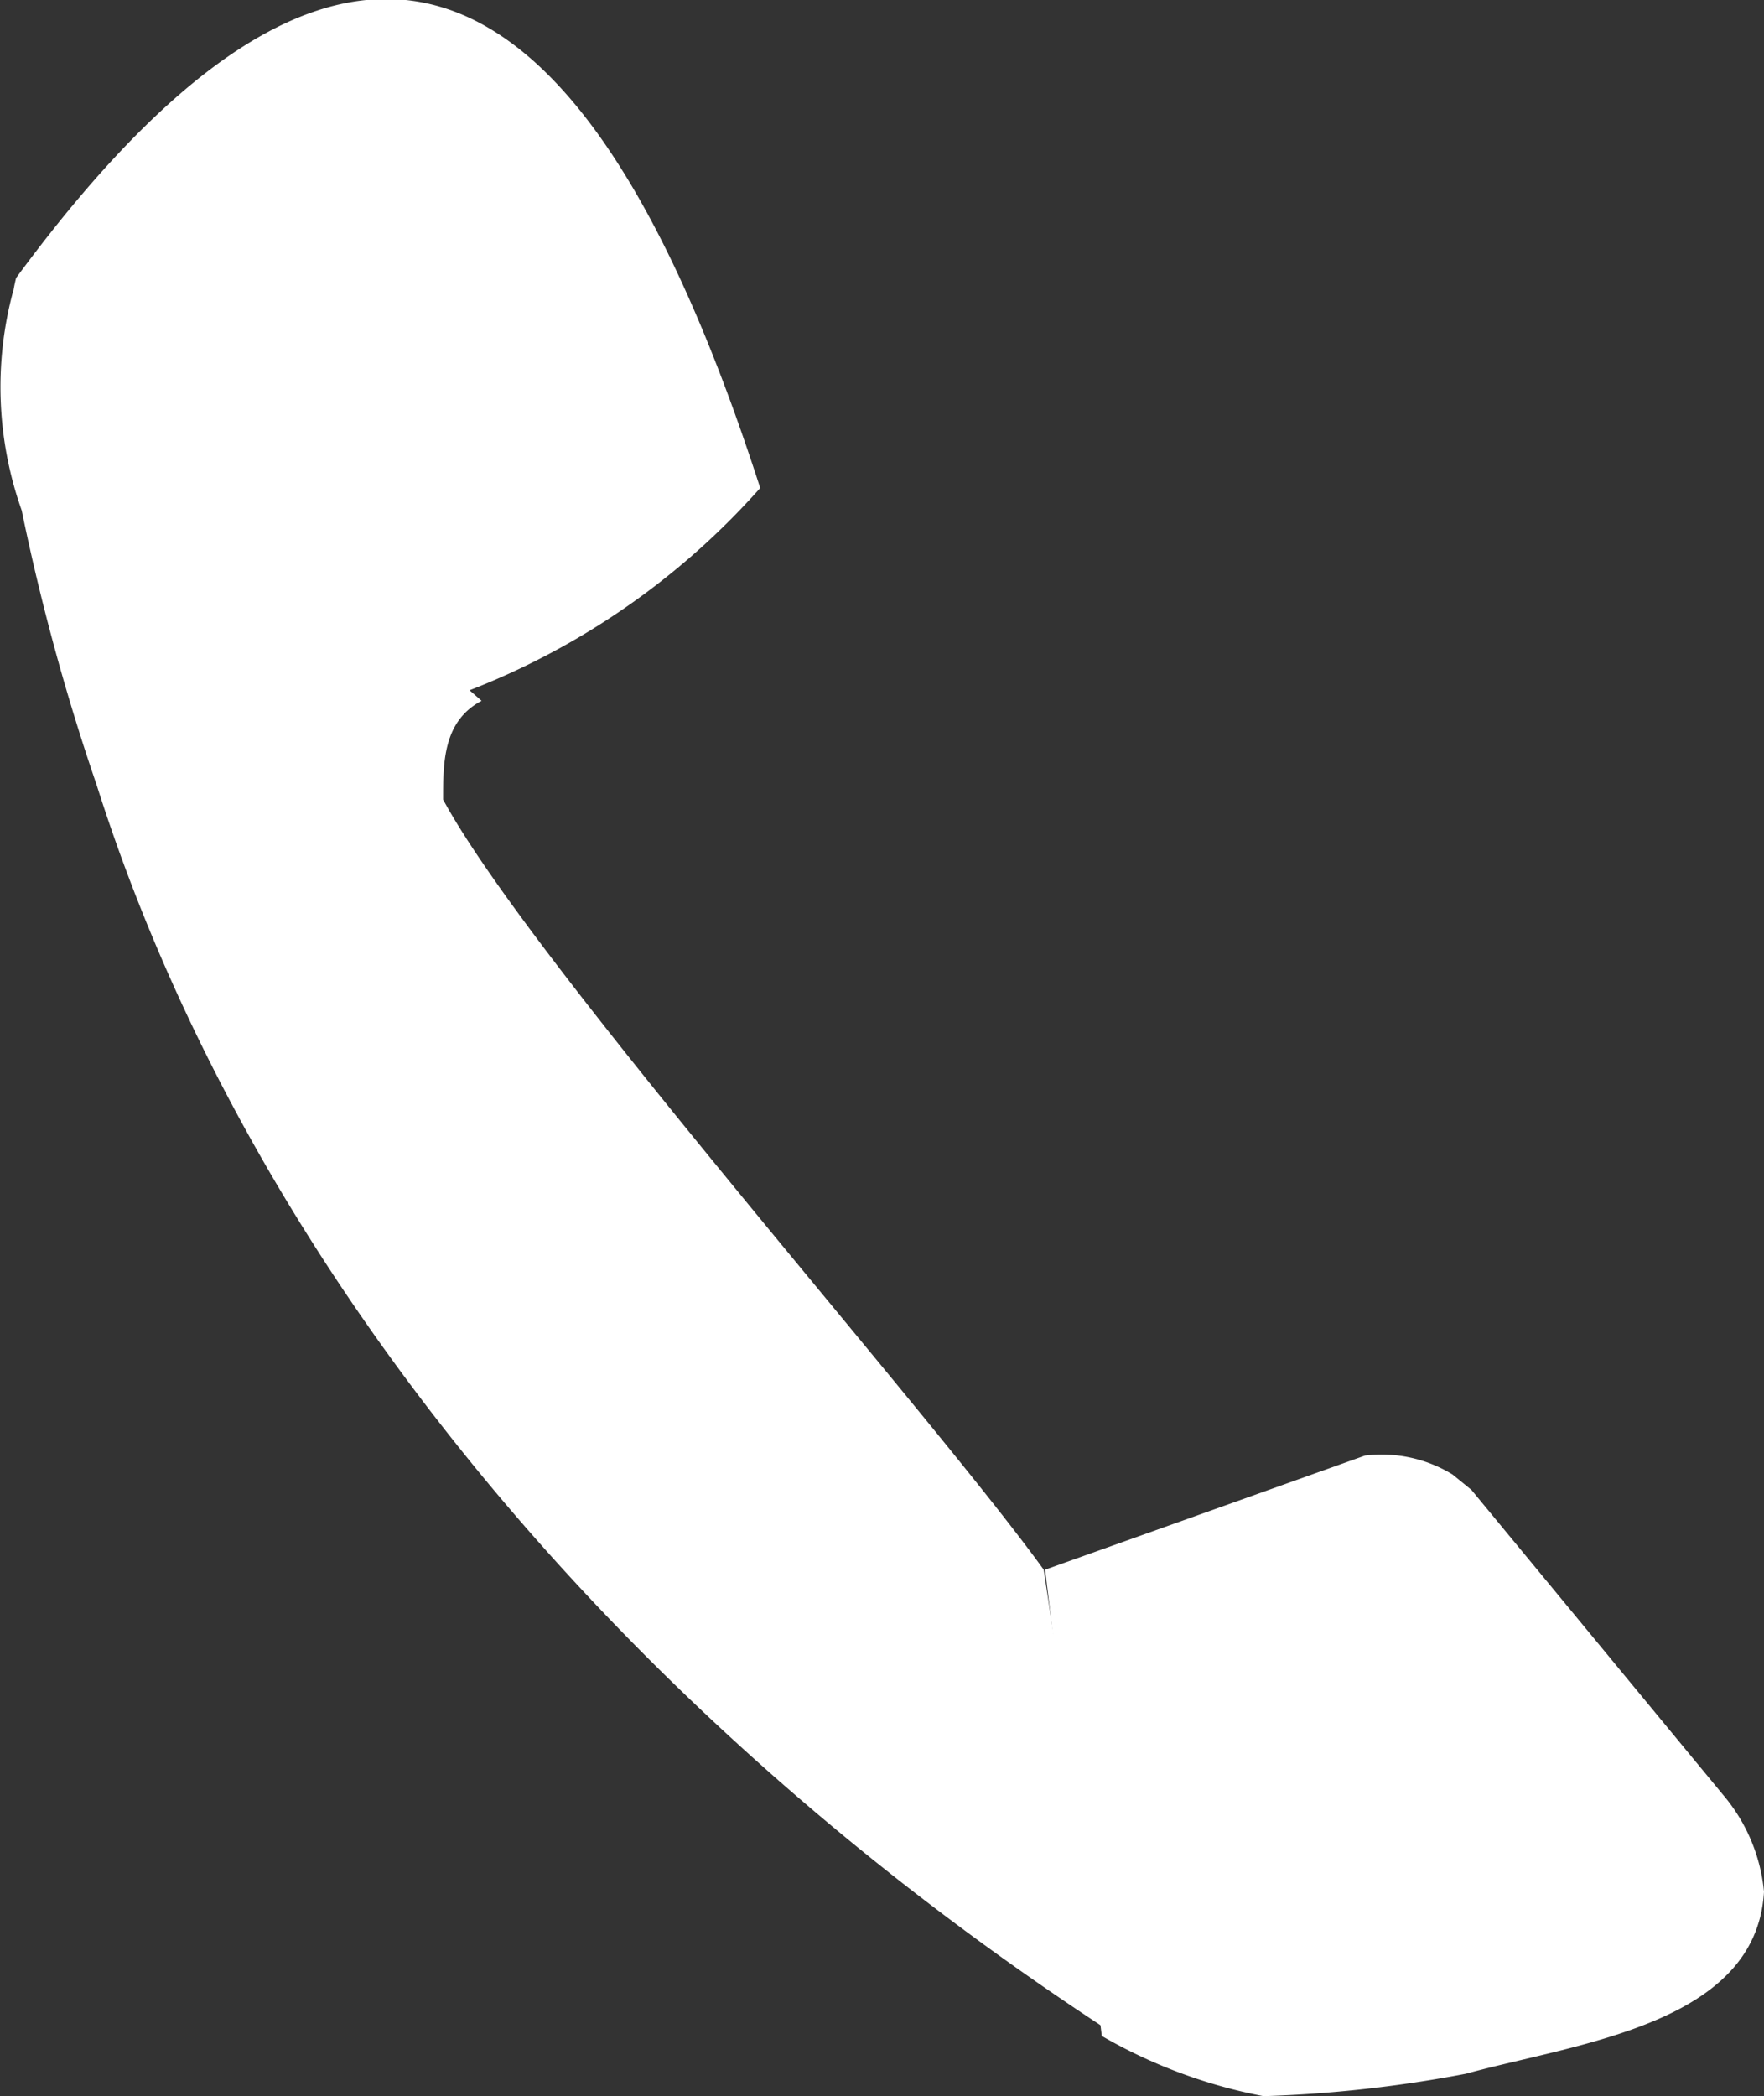
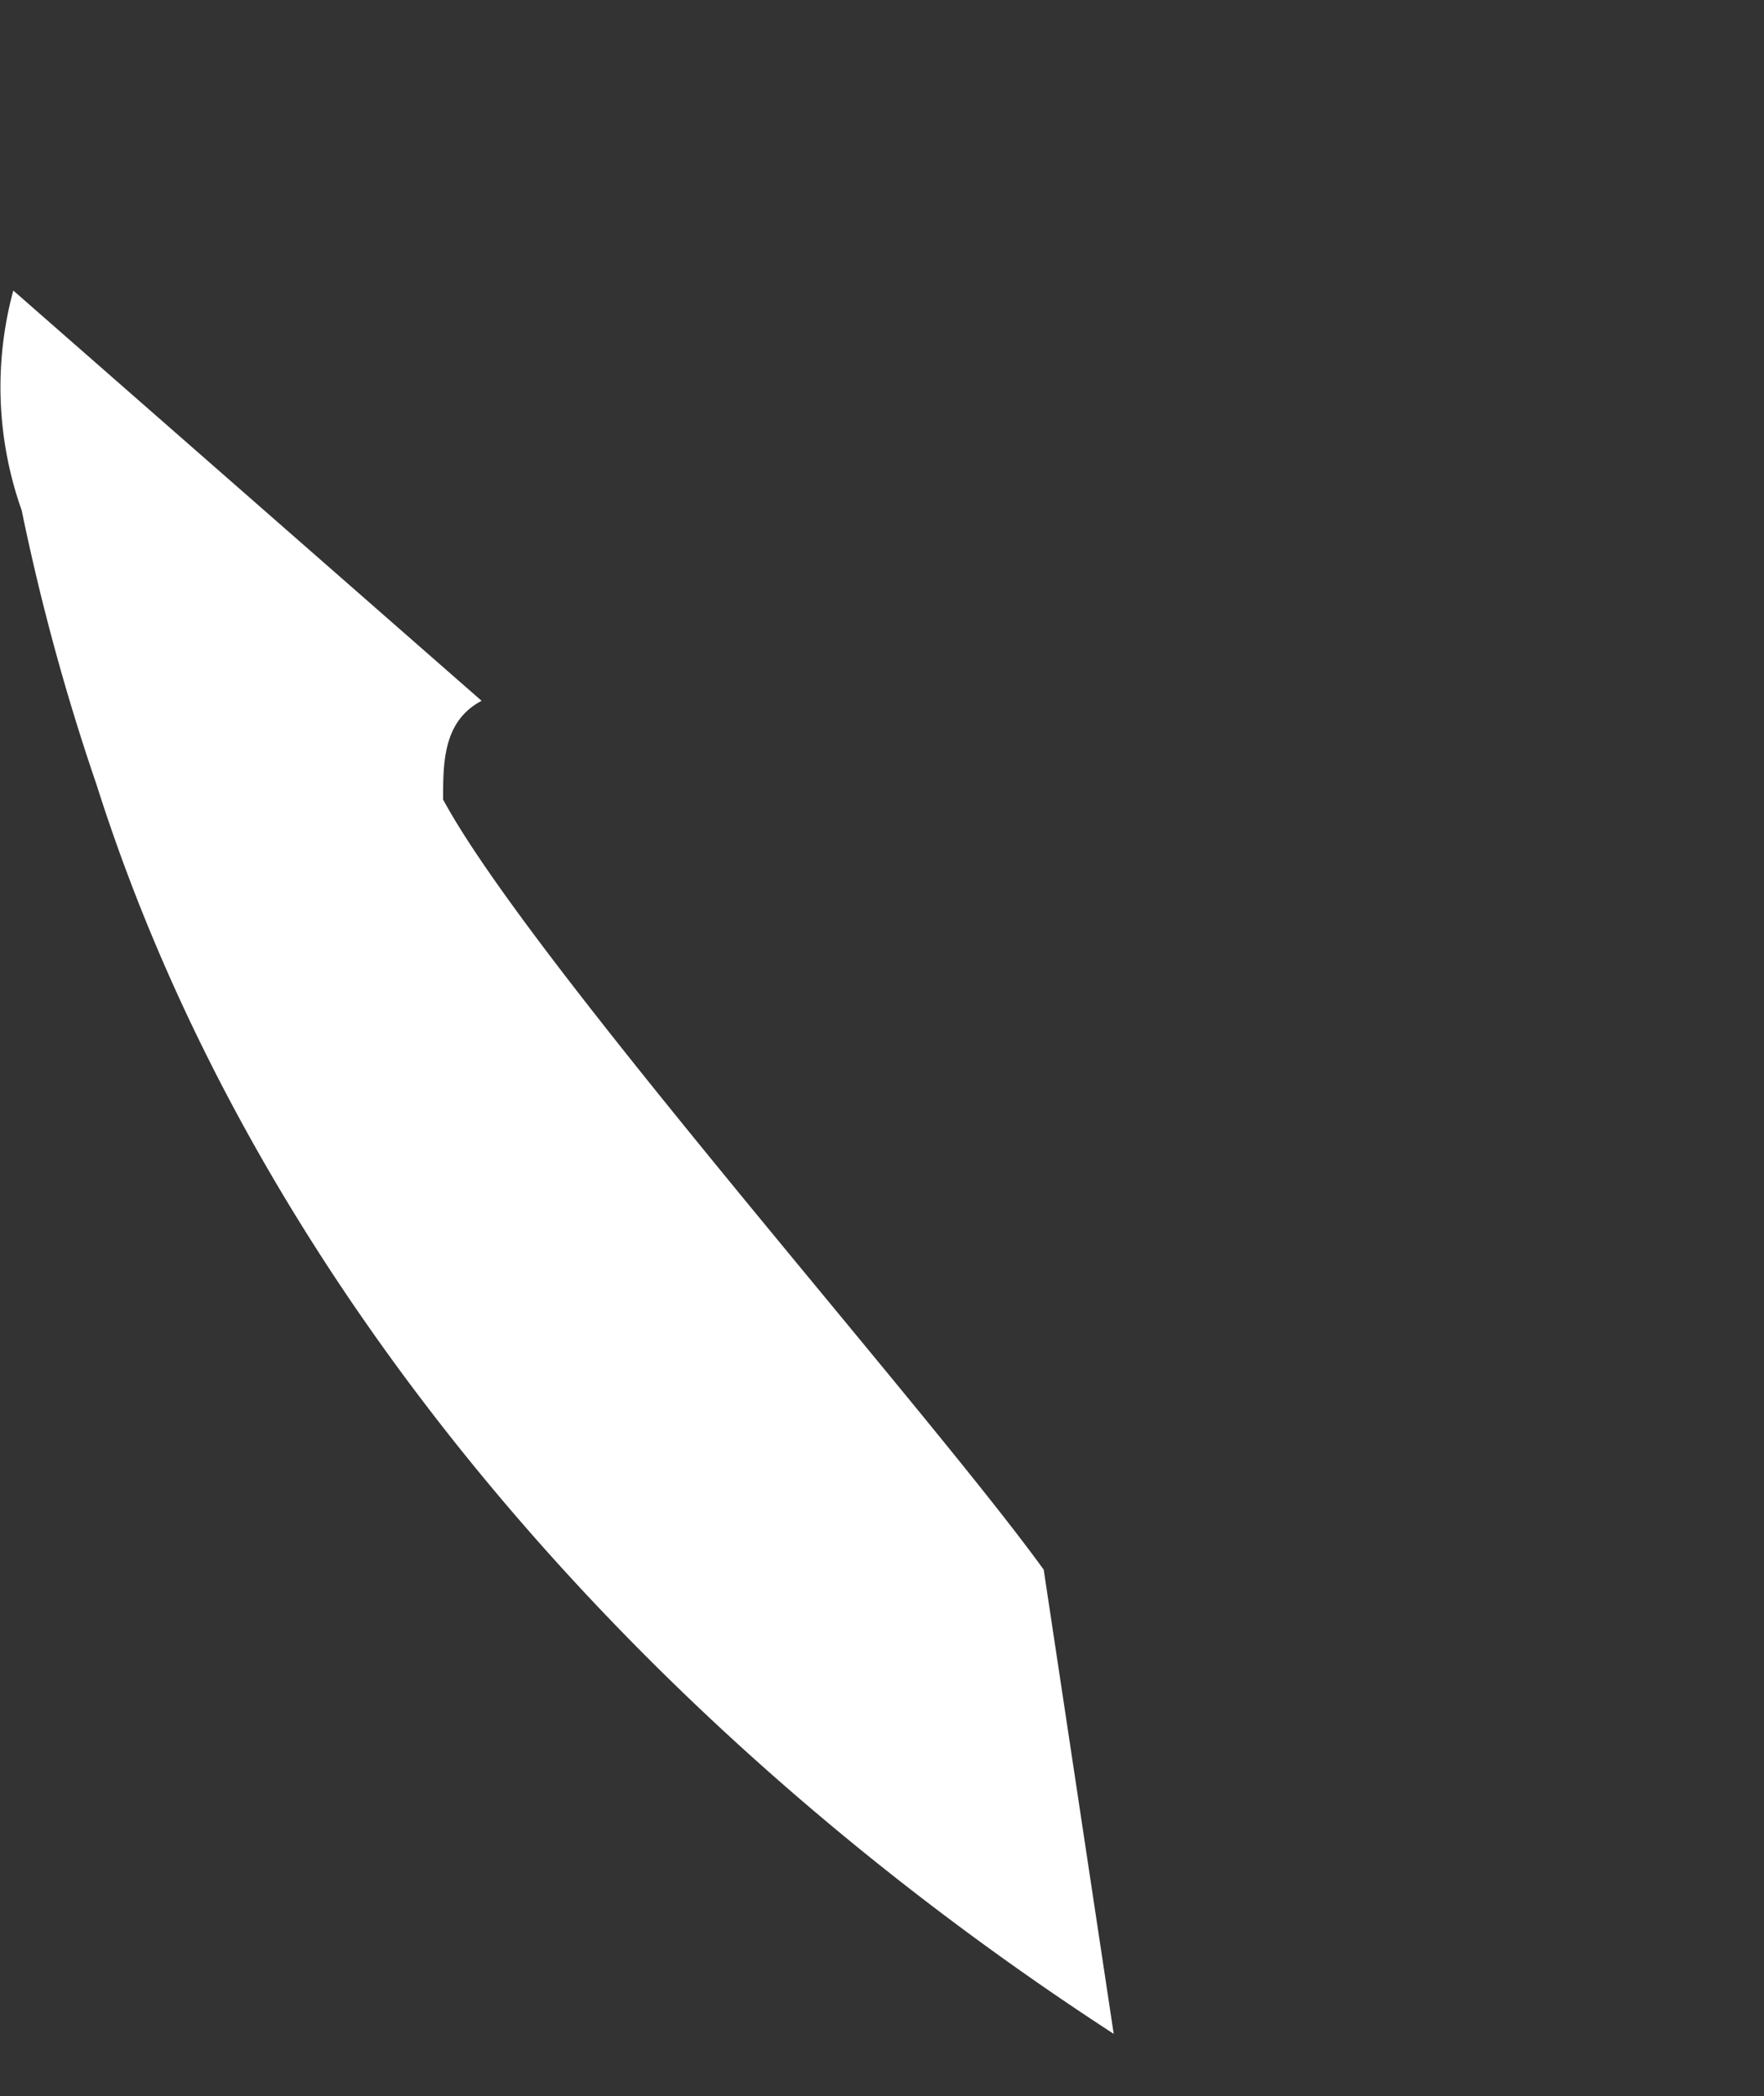
<svg xmlns="http://www.w3.org/2000/svg" id="Layer_1" data-name="Layer 1" viewBox="0 0 25.2 29.94">
  <rect x="0" y="0" width="25.2" height="29.94" fill="#333333" stroke="none" />
  <defs>
    <style>.cls-1{fill:#fff;}</style>
  </defs>
-   <path class="cls-1" d="M2.63,4C7.78-3,11,0,13.26,7a10.75,10.75,0,0,1-4.45,3C5.92,10.35,2,6.47,2.63,4Z" transform="translate(-2.4 -0.03)" />
-   <path class="cls-1" d="M17.33,22.45l4.57-1.63a1.94,1.94,0,0,1,1.25.27l.27.22,3.64,4.41a2.5,2.5,0,0,1,.54,1.33c-.11,1.89-2.65,2.16-4.26,2.6a18.39,18.39,0,0,1-2.89.32,7.35,7.35,0,0,1-2.31-.86Z" transform="translate(-2.4 -0.03)" />
  <path class="cls-1" d="M2.59,4.18a5.27,5.27,0,0,0,.12,3.14,32,32,0,0,0,1.07,3.92c2.29,7.22,7.82,13.48,14.53,17.84l-1-6.63c-1.67-2.31-7.33-8.68-8.58-11h0c0-.53,0-1.12.55-1.41Z" transform="translate(-2.4 -0.03)" />
</svg>